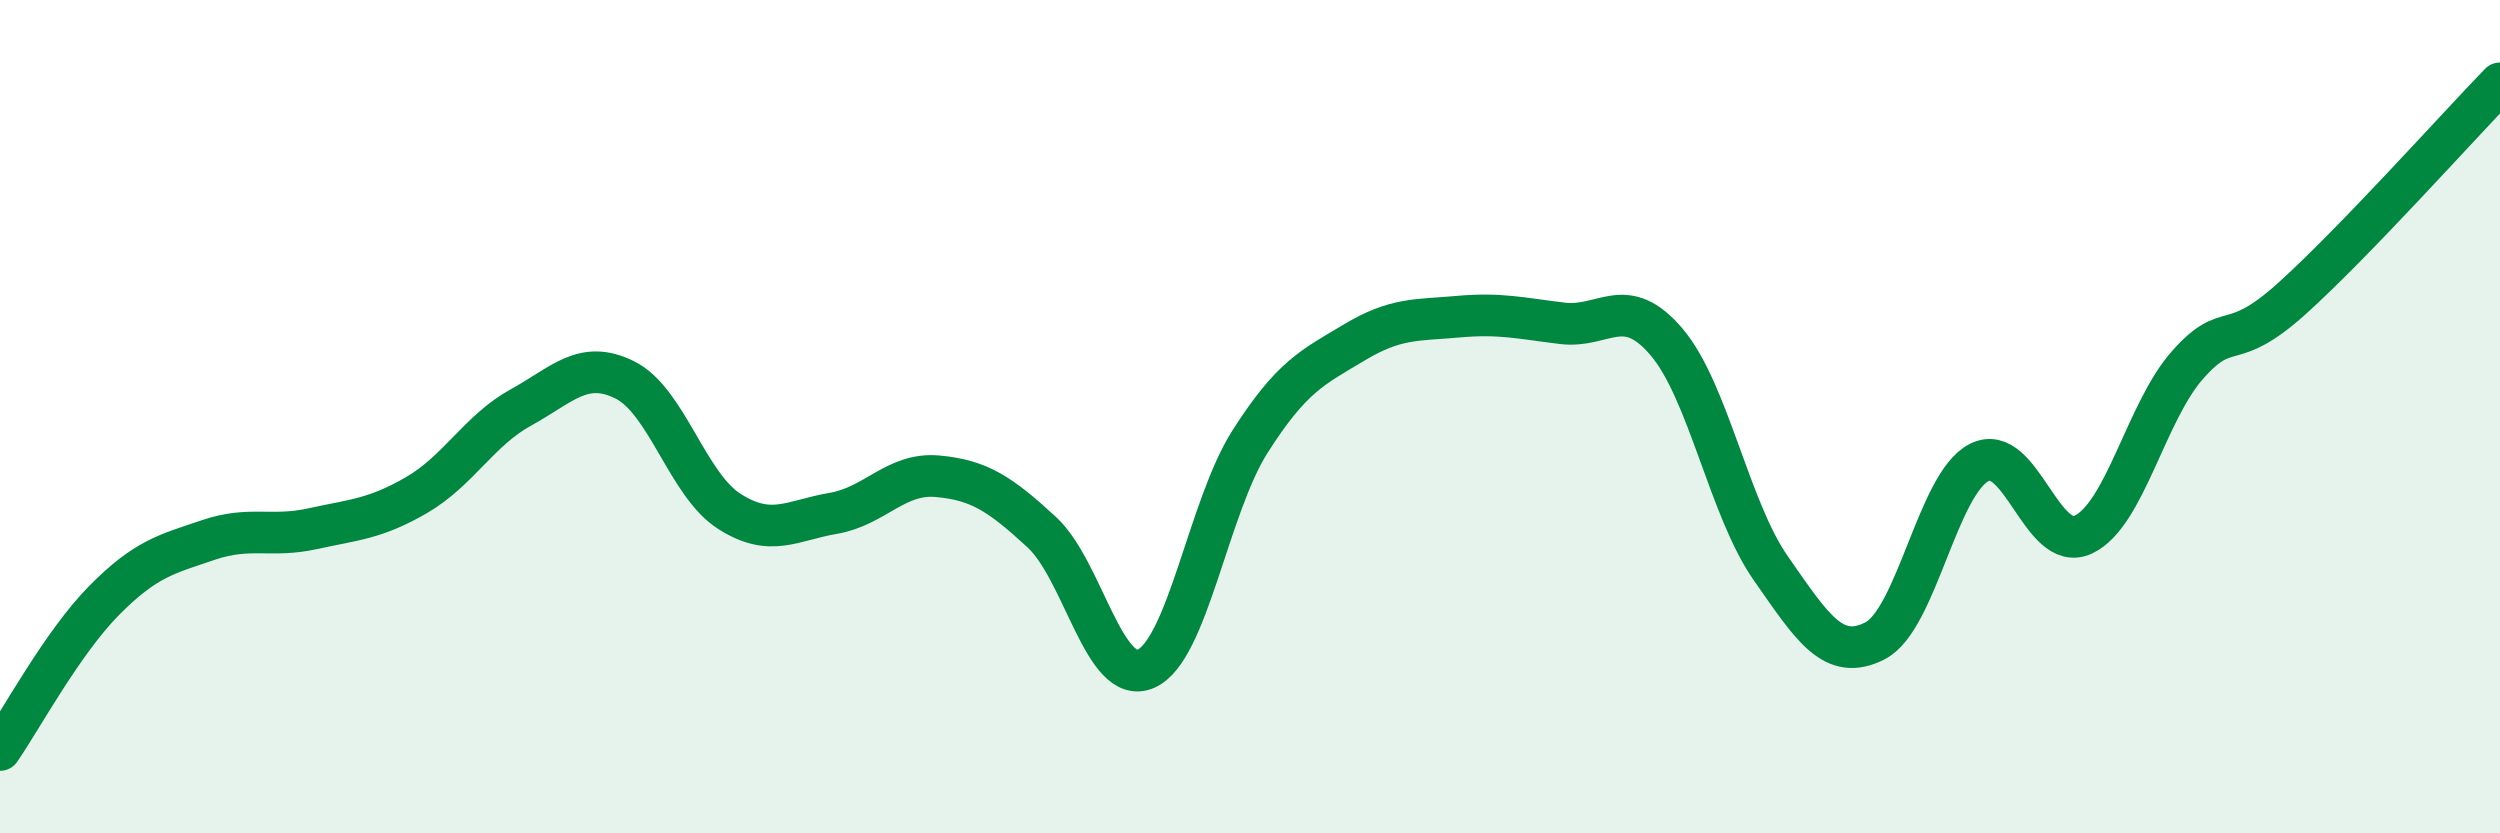
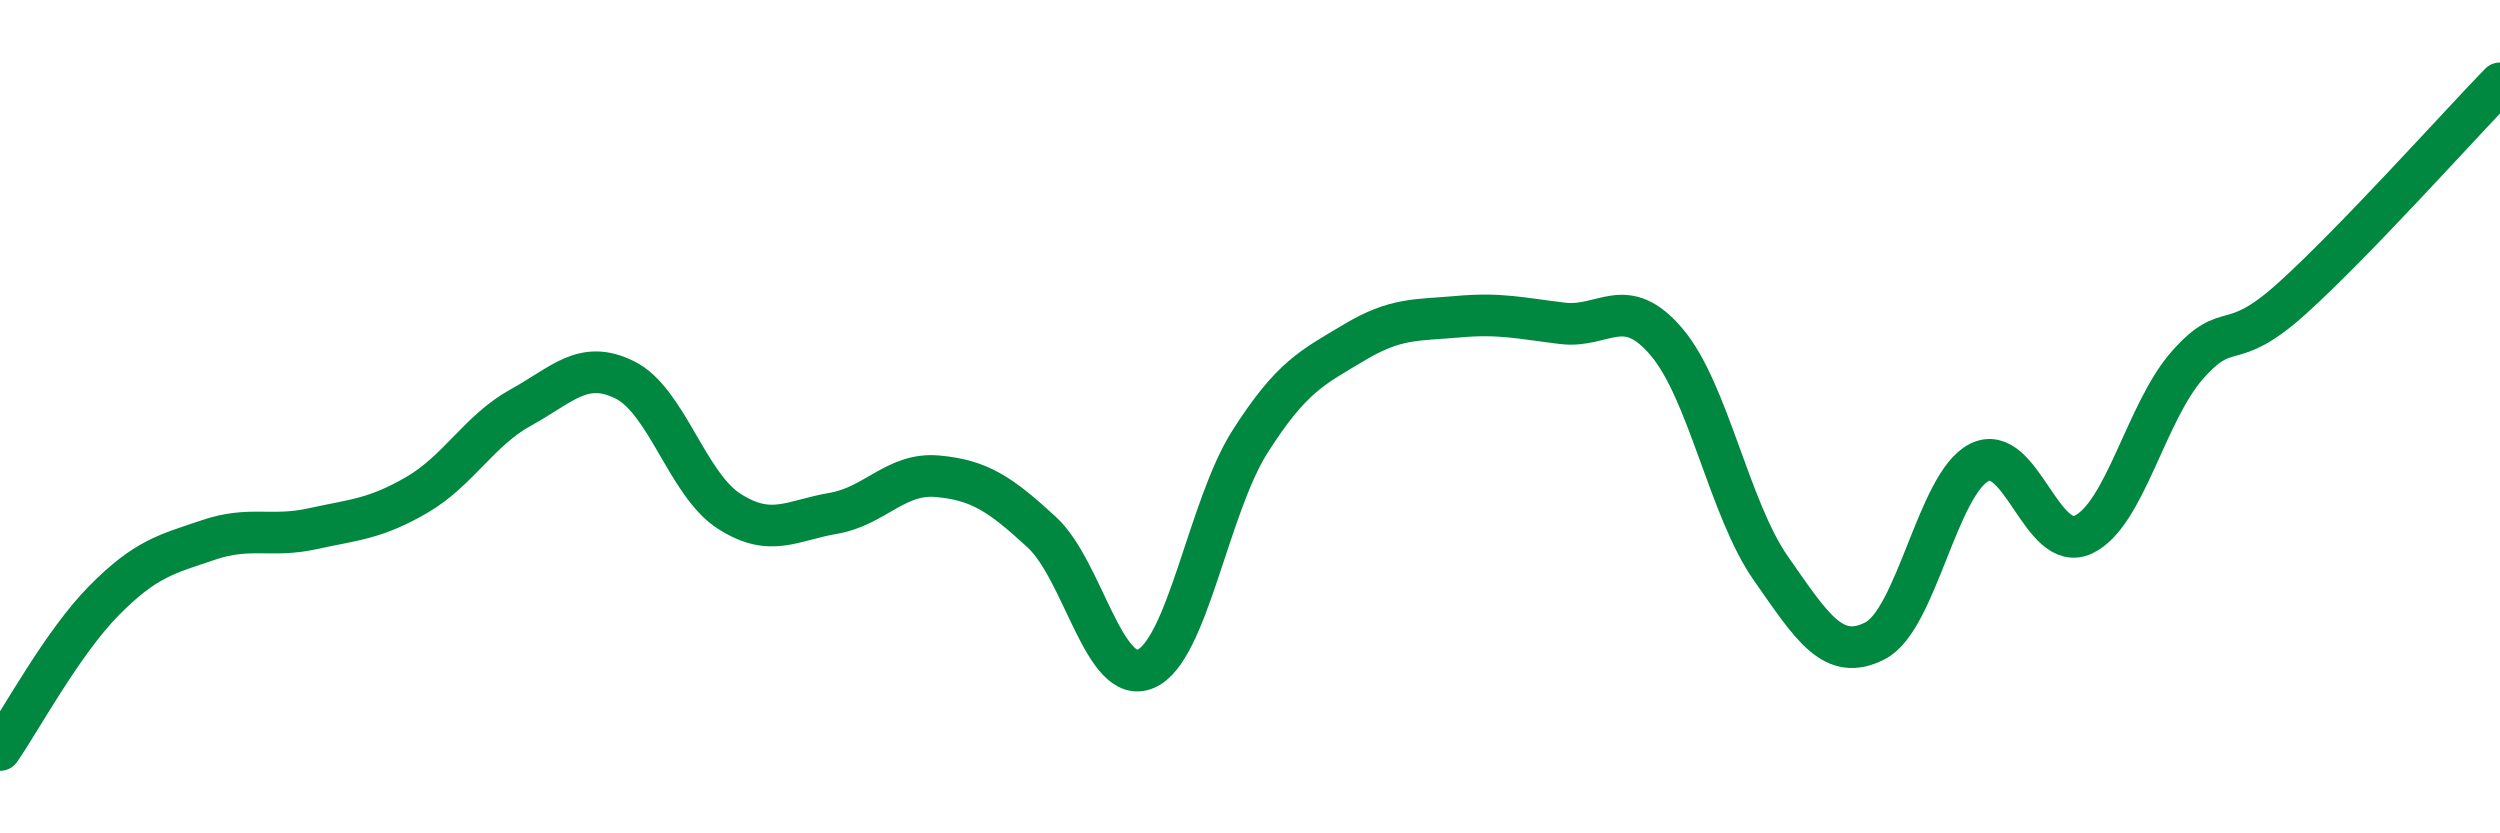
<svg xmlns="http://www.w3.org/2000/svg" width="60" height="20" viewBox="0 0 60 20">
-   <path d="M 0,18 C 0.5,17.28 1.5,15.42 2.5,14.41 C 3.5,13.4 4,13.3 5,12.96 C 6,12.62 6.5,12.91 7.5,12.69 C 8.5,12.47 9,12.46 10,11.88 C 11,11.3 11.5,10.33 12.5,9.78 C 13.5,9.23 14,8.62 15,9.12 C 16,9.62 16.5,11.63 17.5,12.27 C 18.5,12.91 19,12.49 20,12.32 C 21,12.15 21.5,11.34 22.5,11.43 C 23.5,11.52 24,11.85 25,12.77 C 26,13.69 26.5,16.48 27.5,16.05 C 28.5,15.62 29,12.17 30,10.6 C 31,9.03 31.5,8.82 32.5,8.22 C 33.5,7.62 34,7.69 35,7.6 C 36,7.51 36.5,7.64 37.5,7.76 C 38.5,7.88 39,7.03 40,8.21 C 41,9.39 41.5,12.21 42.5,13.64 C 43.5,15.07 44,15.89 45,15.38 C 46,14.87 46.5,11.61 47.5,11.1 C 48.5,10.59 49,13.3 50,12.83 C 51,12.36 51.5,9.89 52.5,8.76 C 53.5,7.63 53.5,8.52 55,7.17 C 56.5,5.82 59,3.03 60,2L60 20L0 20Z" fill="#008740" opacity="0.1" stroke-linecap="round" stroke-linejoin="round" />
  <path d="M 0,18 C 0.5,17.28 1.5,15.42 2.5,14.41 C 3.5,13.4 4,13.3 5,12.96 C 6,12.62 6.5,12.91 7.5,12.69 C 8.5,12.47 9,12.46 10,11.88 C 11,11.3 11.5,10.33 12.5,9.78 C 13.5,9.23 14,8.62 15,9.12 C 16,9.62 16.5,11.63 17.5,12.27 C 18.5,12.91 19,12.49 20,12.32 C 21,12.15 21.5,11.34 22.5,11.43 C 23.5,11.52 24,11.85 25,12.77 C 26,13.69 26.5,16.48 27.5,16.05 C 28.5,15.62 29,12.17 30,10.6 C 31,9.03 31.5,8.82 32.5,8.22 C 33.5,7.62 34,7.69 35,7.6 C 36,7.51 36.5,7.64 37.5,7.76 C 38.5,7.88 39,7.03 40,8.21 C 41,9.39 41.5,12.21 42.5,13.64 C 43.5,15.07 44,15.89 45,15.38 C 46,14.87 46.5,11.61 47.5,11.1 C 48.5,10.59 49,13.3 50,12.83 C 51,12.36 51.5,9.89 52.5,8.76 C 53.5,7.63 53.5,8.52 55,7.17 C 56.5,5.82 59,3.03 60,2" stroke="#008740" stroke-width="1" fill="none" stroke-linecap="round" stroke-linejoin="round" />
</svg>